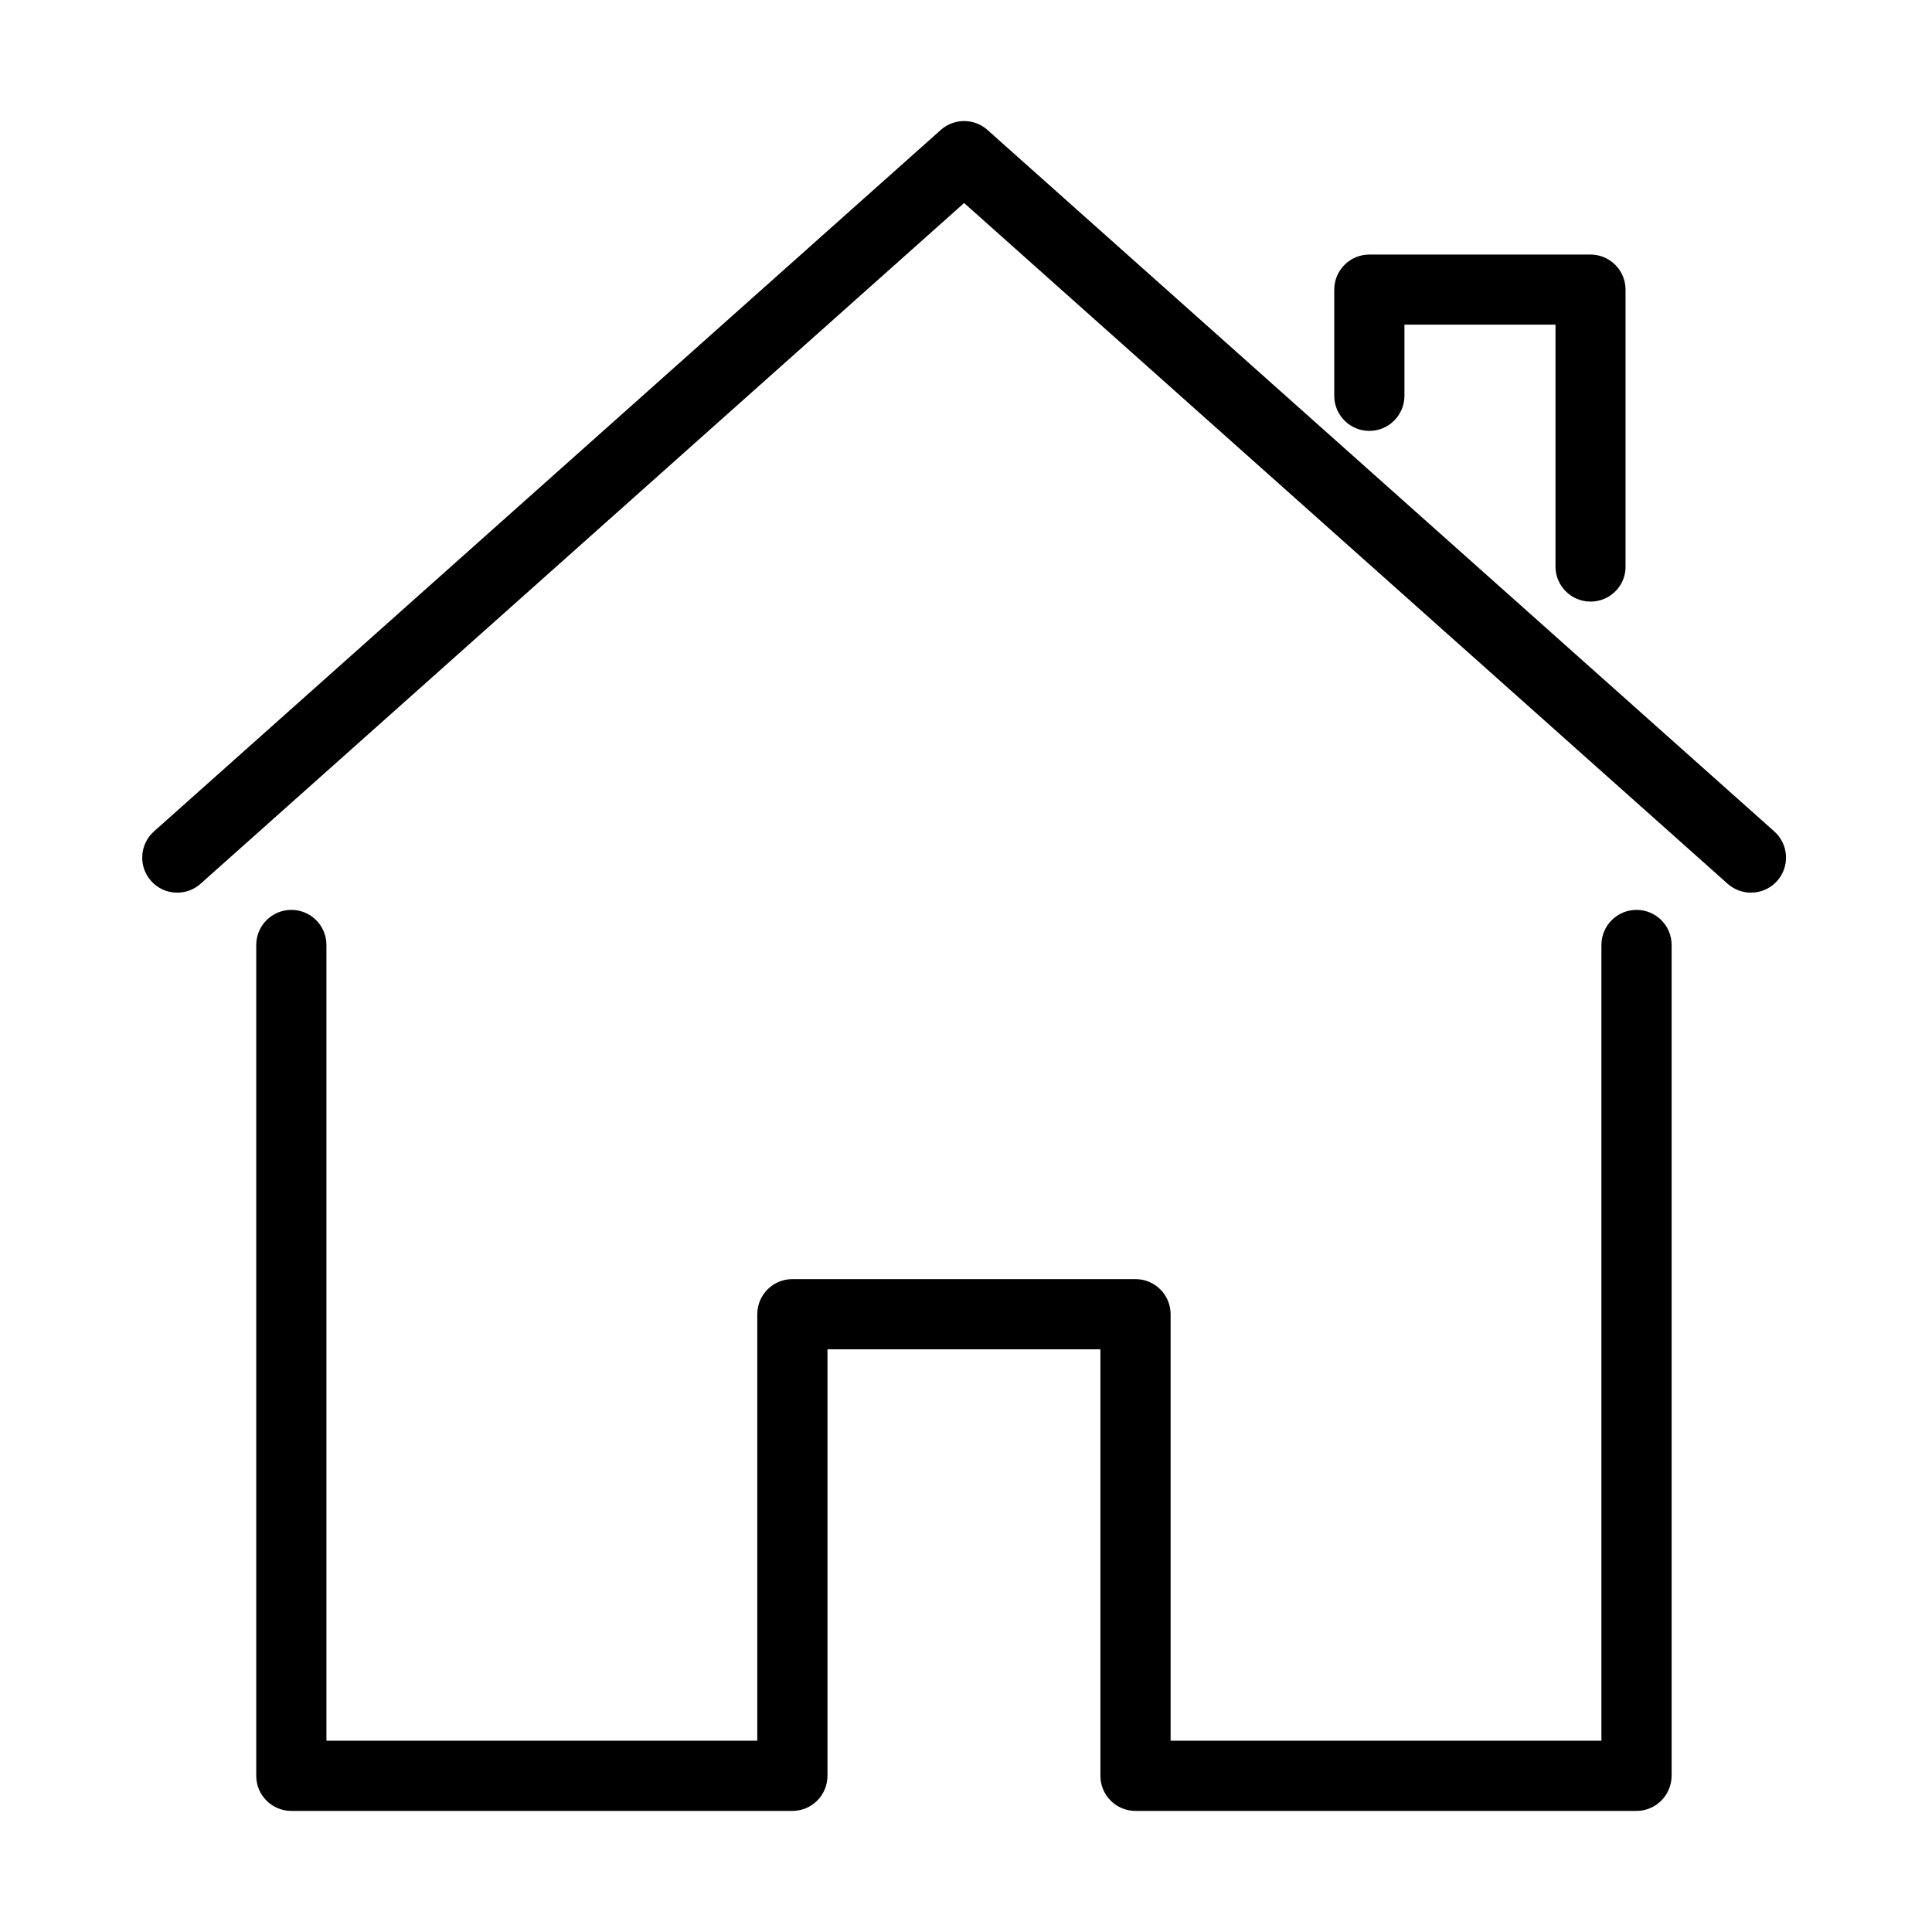
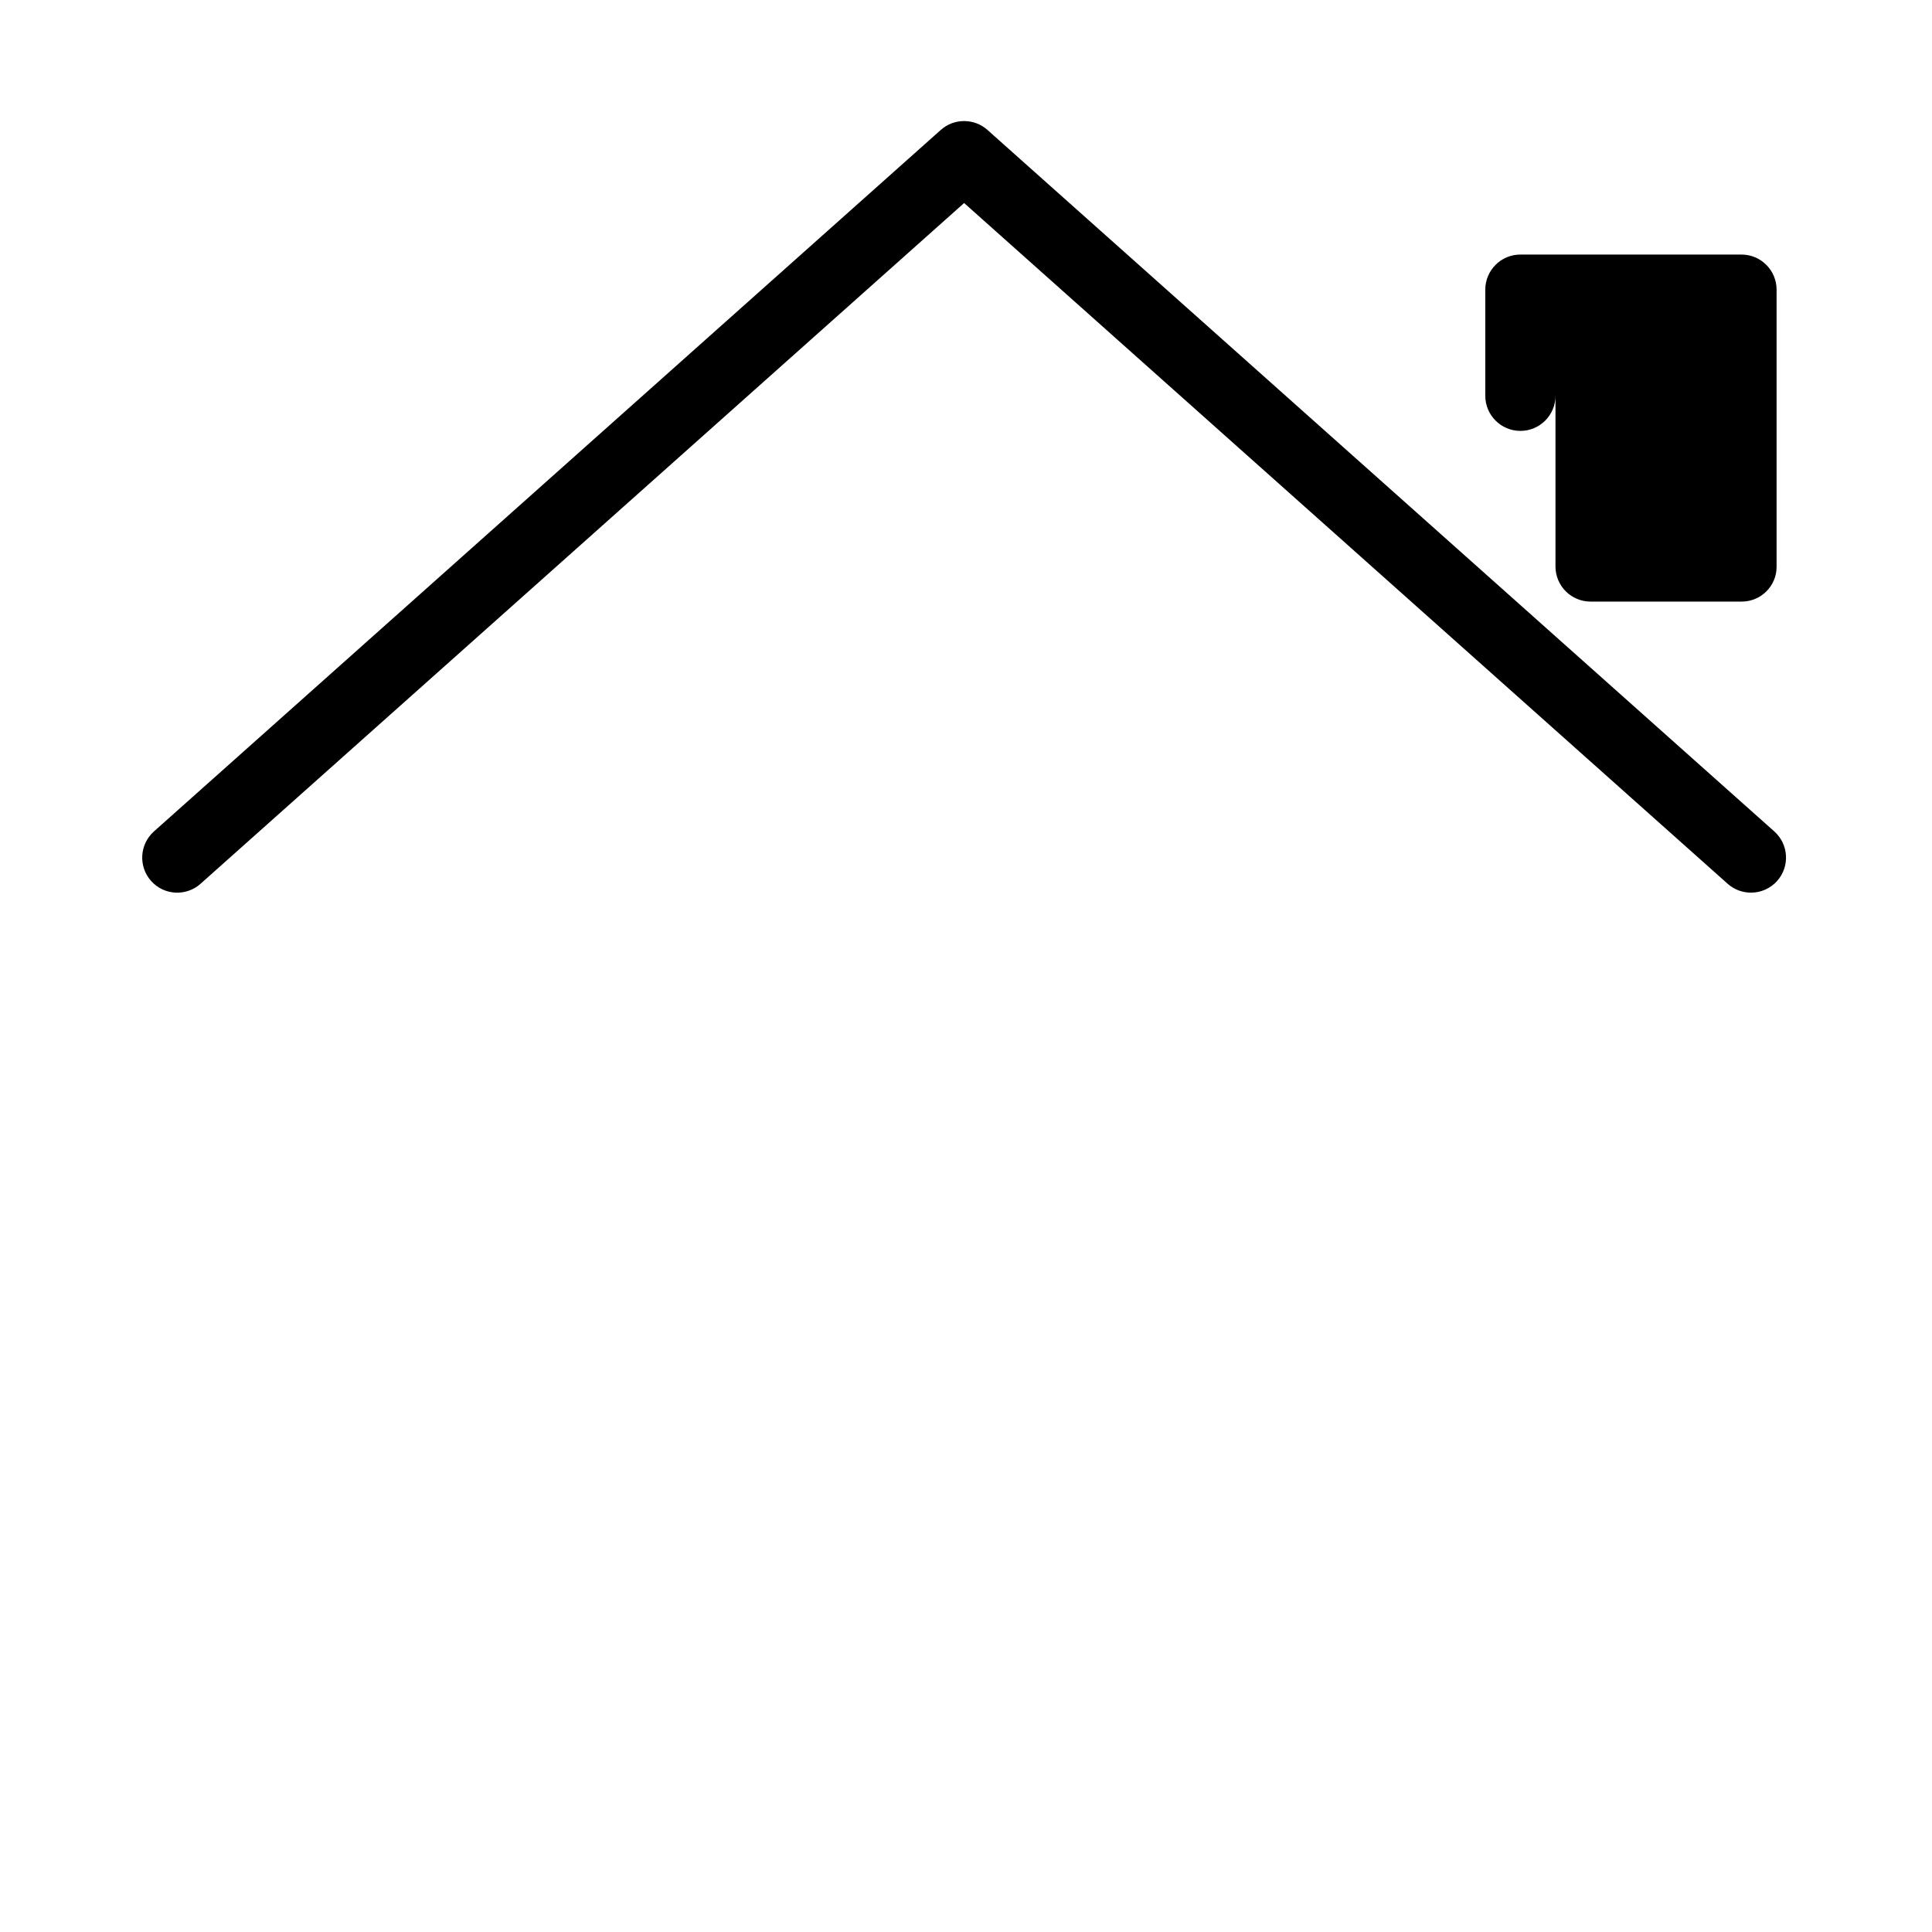
<svg xmlns="http://www.w3.org/2000/svg" fill="#000000" width="800px" height="800px" version="1.1" viewBox="144 144 512 512">
  <g>
    <path d="m608.03 380.56c-2.195 0-4.43-0.781-6.18-2.344l-202.35-180.41-202.36 180.41c-3.793 3.387-9.664 3.09-13.09-0.742-3.422-3.836-3.086-9.711 0.746-13.137l208.53-185.91c3.496-3.125 8.855-3.125 12.352 0l208.53 185.91c3.832 3.426 4.168 9.301 0.742 13.137-1.82 2.043-4.391 3.086-6.918 3.086z" />
-     <path d="m577.66 623.91h-132.74c-5.137 0-9.301-4.164-9.301-9.301v-113.03h-72.332v113.03c0 5.137-4.164 9.301-9.301 9.301h-132.78c-5.133 0-9.301-4.164-9.301-9.301v-220.18c0-5.133 4.168-9.301 9.301-9.301 5.137 0 9.301 4.168 9.301 9.301v210.88h114.18v-113.03c0-5.133 4.168-9.301 9.301-9.301h90.934c5.133 0 9.301 4.168 9.301 9.301v113.03h114.17v-210.88c0-5.133 4.168-9.301 9.305-9.301 5.133 0 9.301 4.168 9.301 9.301v220.18c-0.039 5.137-4.168 9.301-9.34 9.301z" />
-     <path d="m565.52 303.43c-5.133 0-9.301-4.164-9.301-9.301v-64.102h-40.027v18.863c0 5.133-4.168 9.301-9.301 9.301-5.137 0-9.301-4.168-9.301-9.301v-28.129c0-5.133 4.164-9.301 9.301-9.301h58.594c5.133 0 9.301 4.168 9.301 9.301v73.406c0.039 5.098-4.129 9.262-9.266 9.262z" />
+     <path d="m565.52 303.43c-5.133 0-9.301-4.164-9.301-9.301v-64.102v18.863c0 5.133-4.168 9.301-9.301 9.301-5.137 0-9.301-4.168-9.301-9.301v-28.129c0-5.133 4.164-9.301 9.301-9.301h58.594c5.133 0 9.301 4.168 9.301 9.301v73.406c0.039 5.098-4.129 9.262-9.266 9.262z" />
  </g>
</svg>